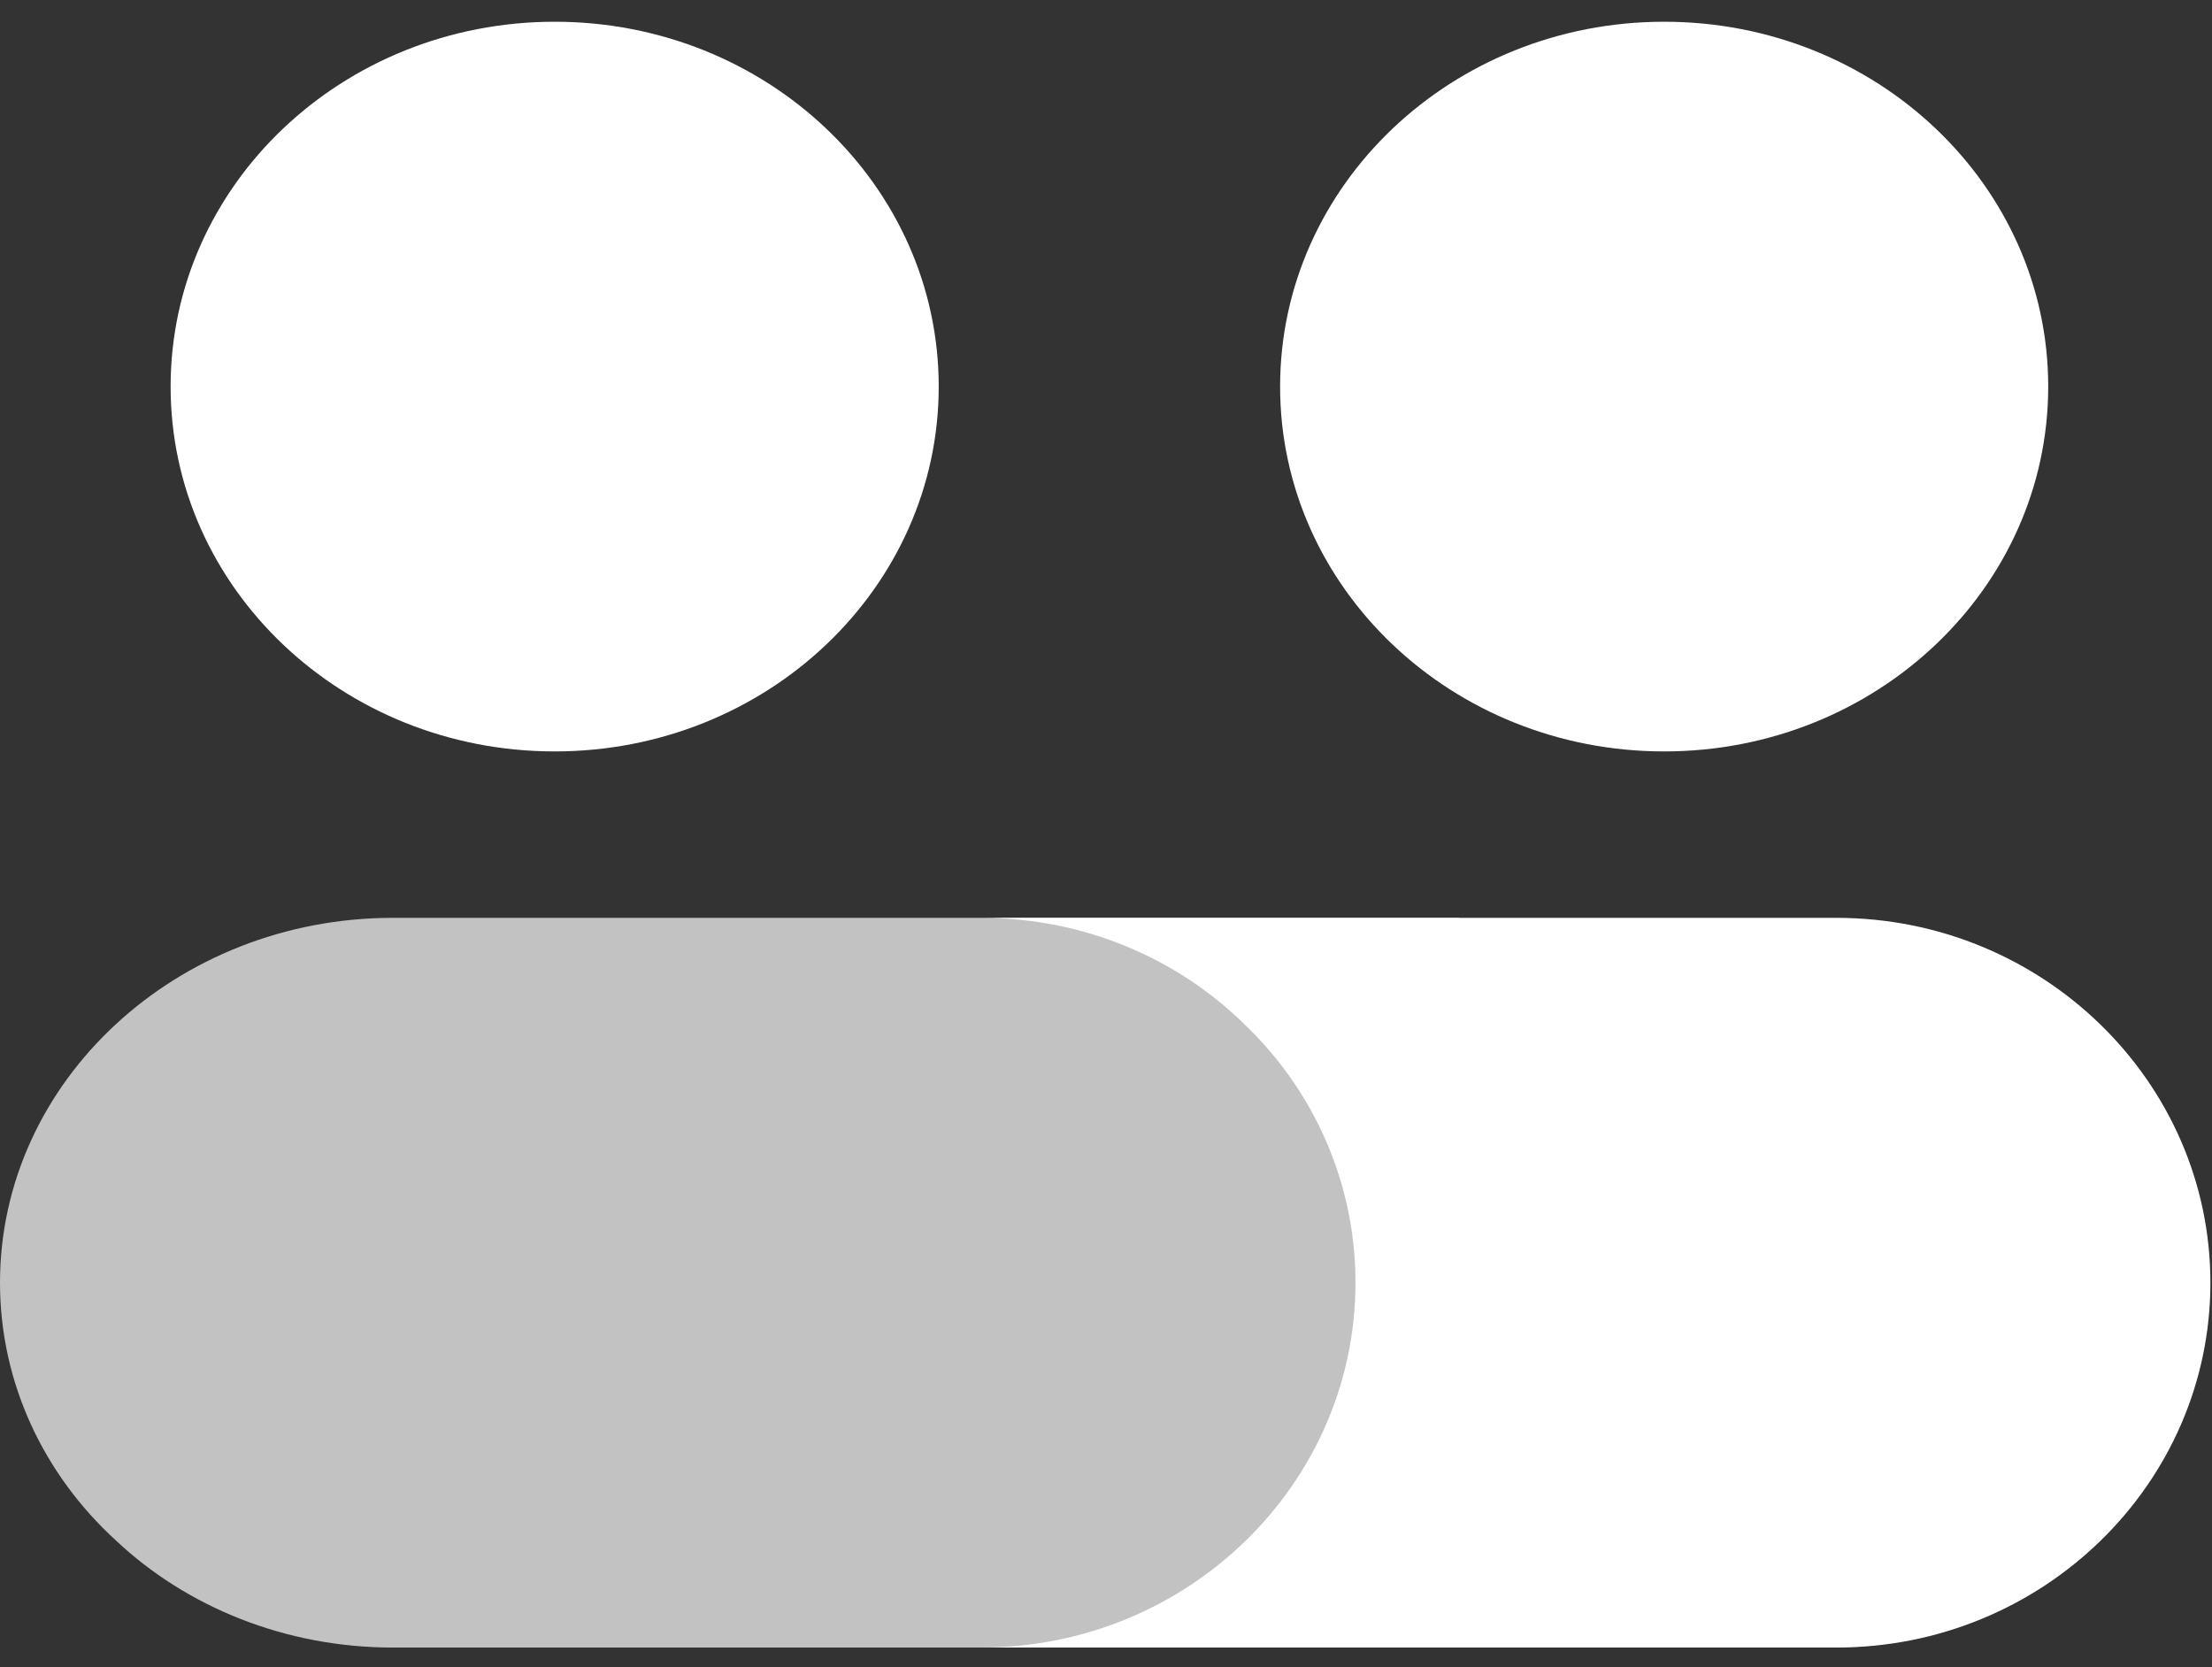
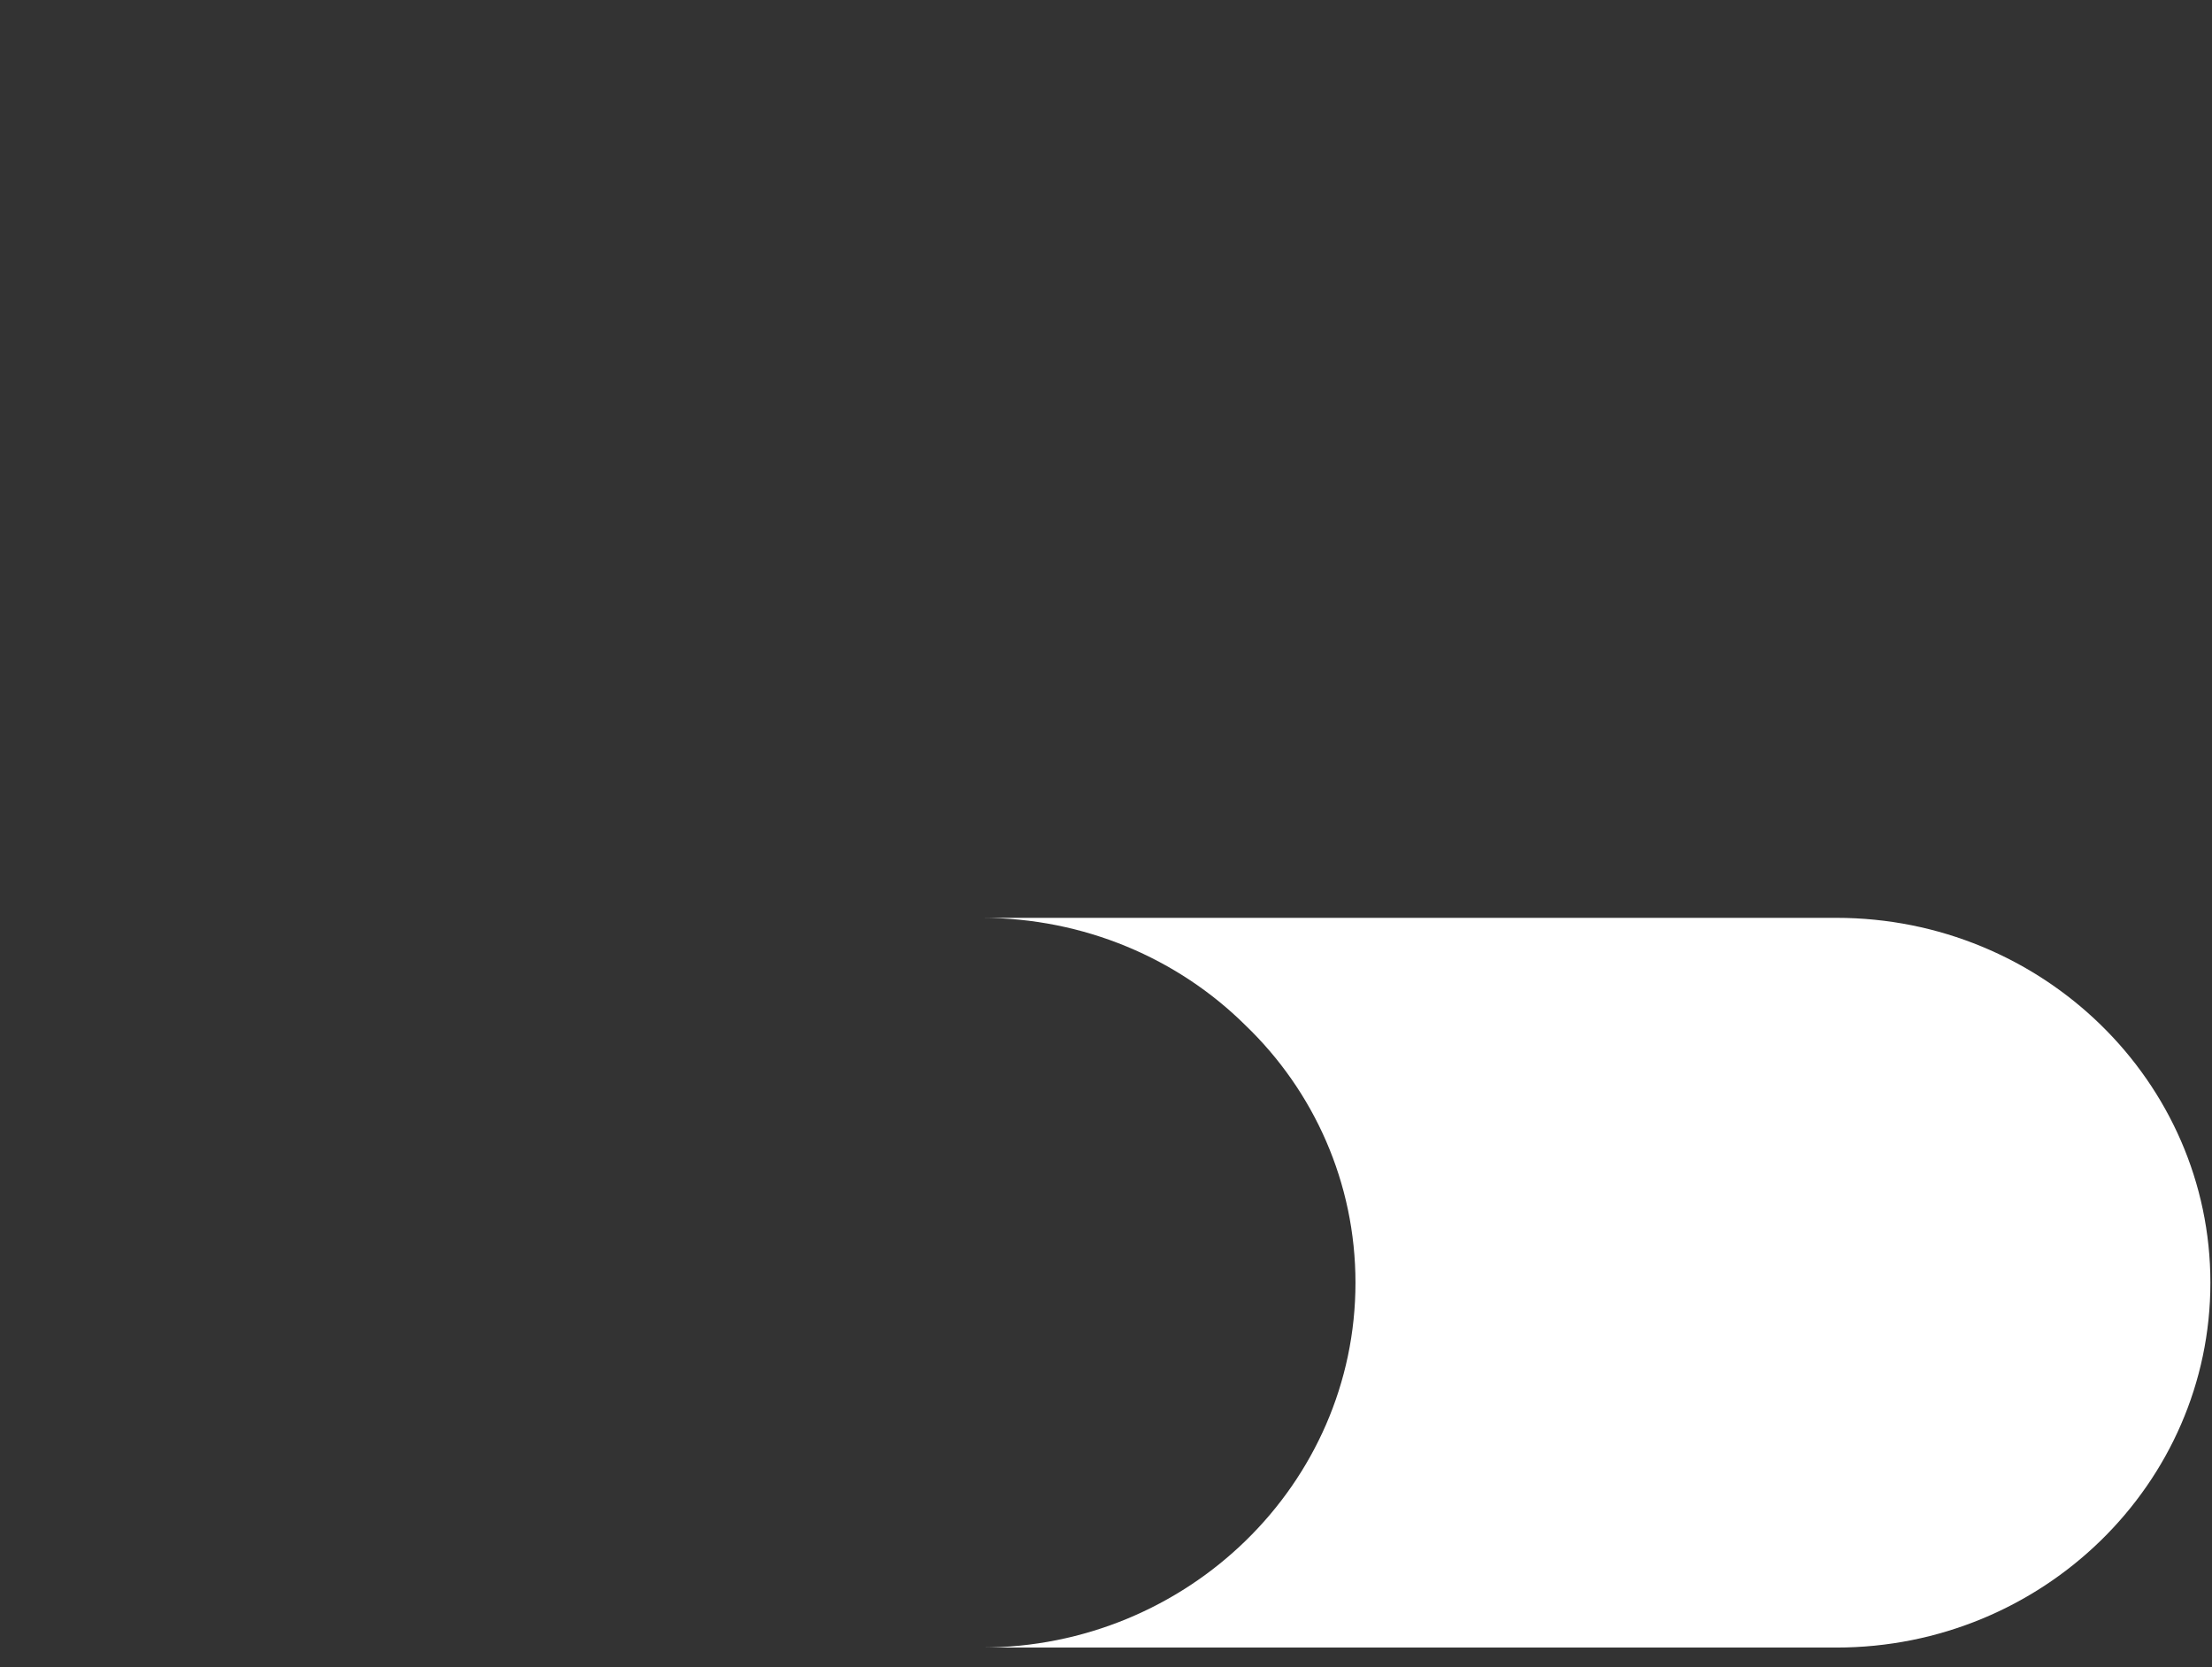
<svg xmlns="http://www.w3.org/2000/svg" width="69" height="52" viewBox="0 0 69 52" fill="none">
  <rect x="0" y="0" width="69" height="52" fill="#333333" stroke="none" />
-   <path d="M17.302 23.439C23.918 23.439 29.282 18.344 29.282 12.059C29.282 5.773 23.918 0.678 17.302 0.678C10.685 0.678 5.322 5.773 5.322 12.059C5.322 18.344 10.685 23.439 17.302 23.439Z" fill="white" />
  <path d="M68.95 40.011C68.95 46.287 63.716 51.392 57.283 51.392H30.615C37.048 51.392 42.282 46.287 42.282 40.011C42.282 36.89 40.982 34.028 38.848 31.98C36.748 29.898 33.815 28.63 30.615 28.63H57.283C63.716 28.63 68.95 33.736 68.95 40.011Z" fill="white" />
-   <path opacity="0.7" d="M45.523 28.63V51.392H12.256C8.895 51.392 5.813 50.124 3.607 48.043C1.366 45.994 0 43.133 0 40.011C0 33.736 5.498 28.63 12.256 28.63H45.523Z" fill="white" />
-   <path d="M51.911 23.439C58.527 23.439 63.891 18.344 63.891 12.059C63.891 5.773 58.527 0.678 51.911 0.678C45.295 0.678 39.931 5.773 39.931 12.059C39.931 18.344 45.295 23.439 51.911 23.439Z" fill="white" />
</svg>